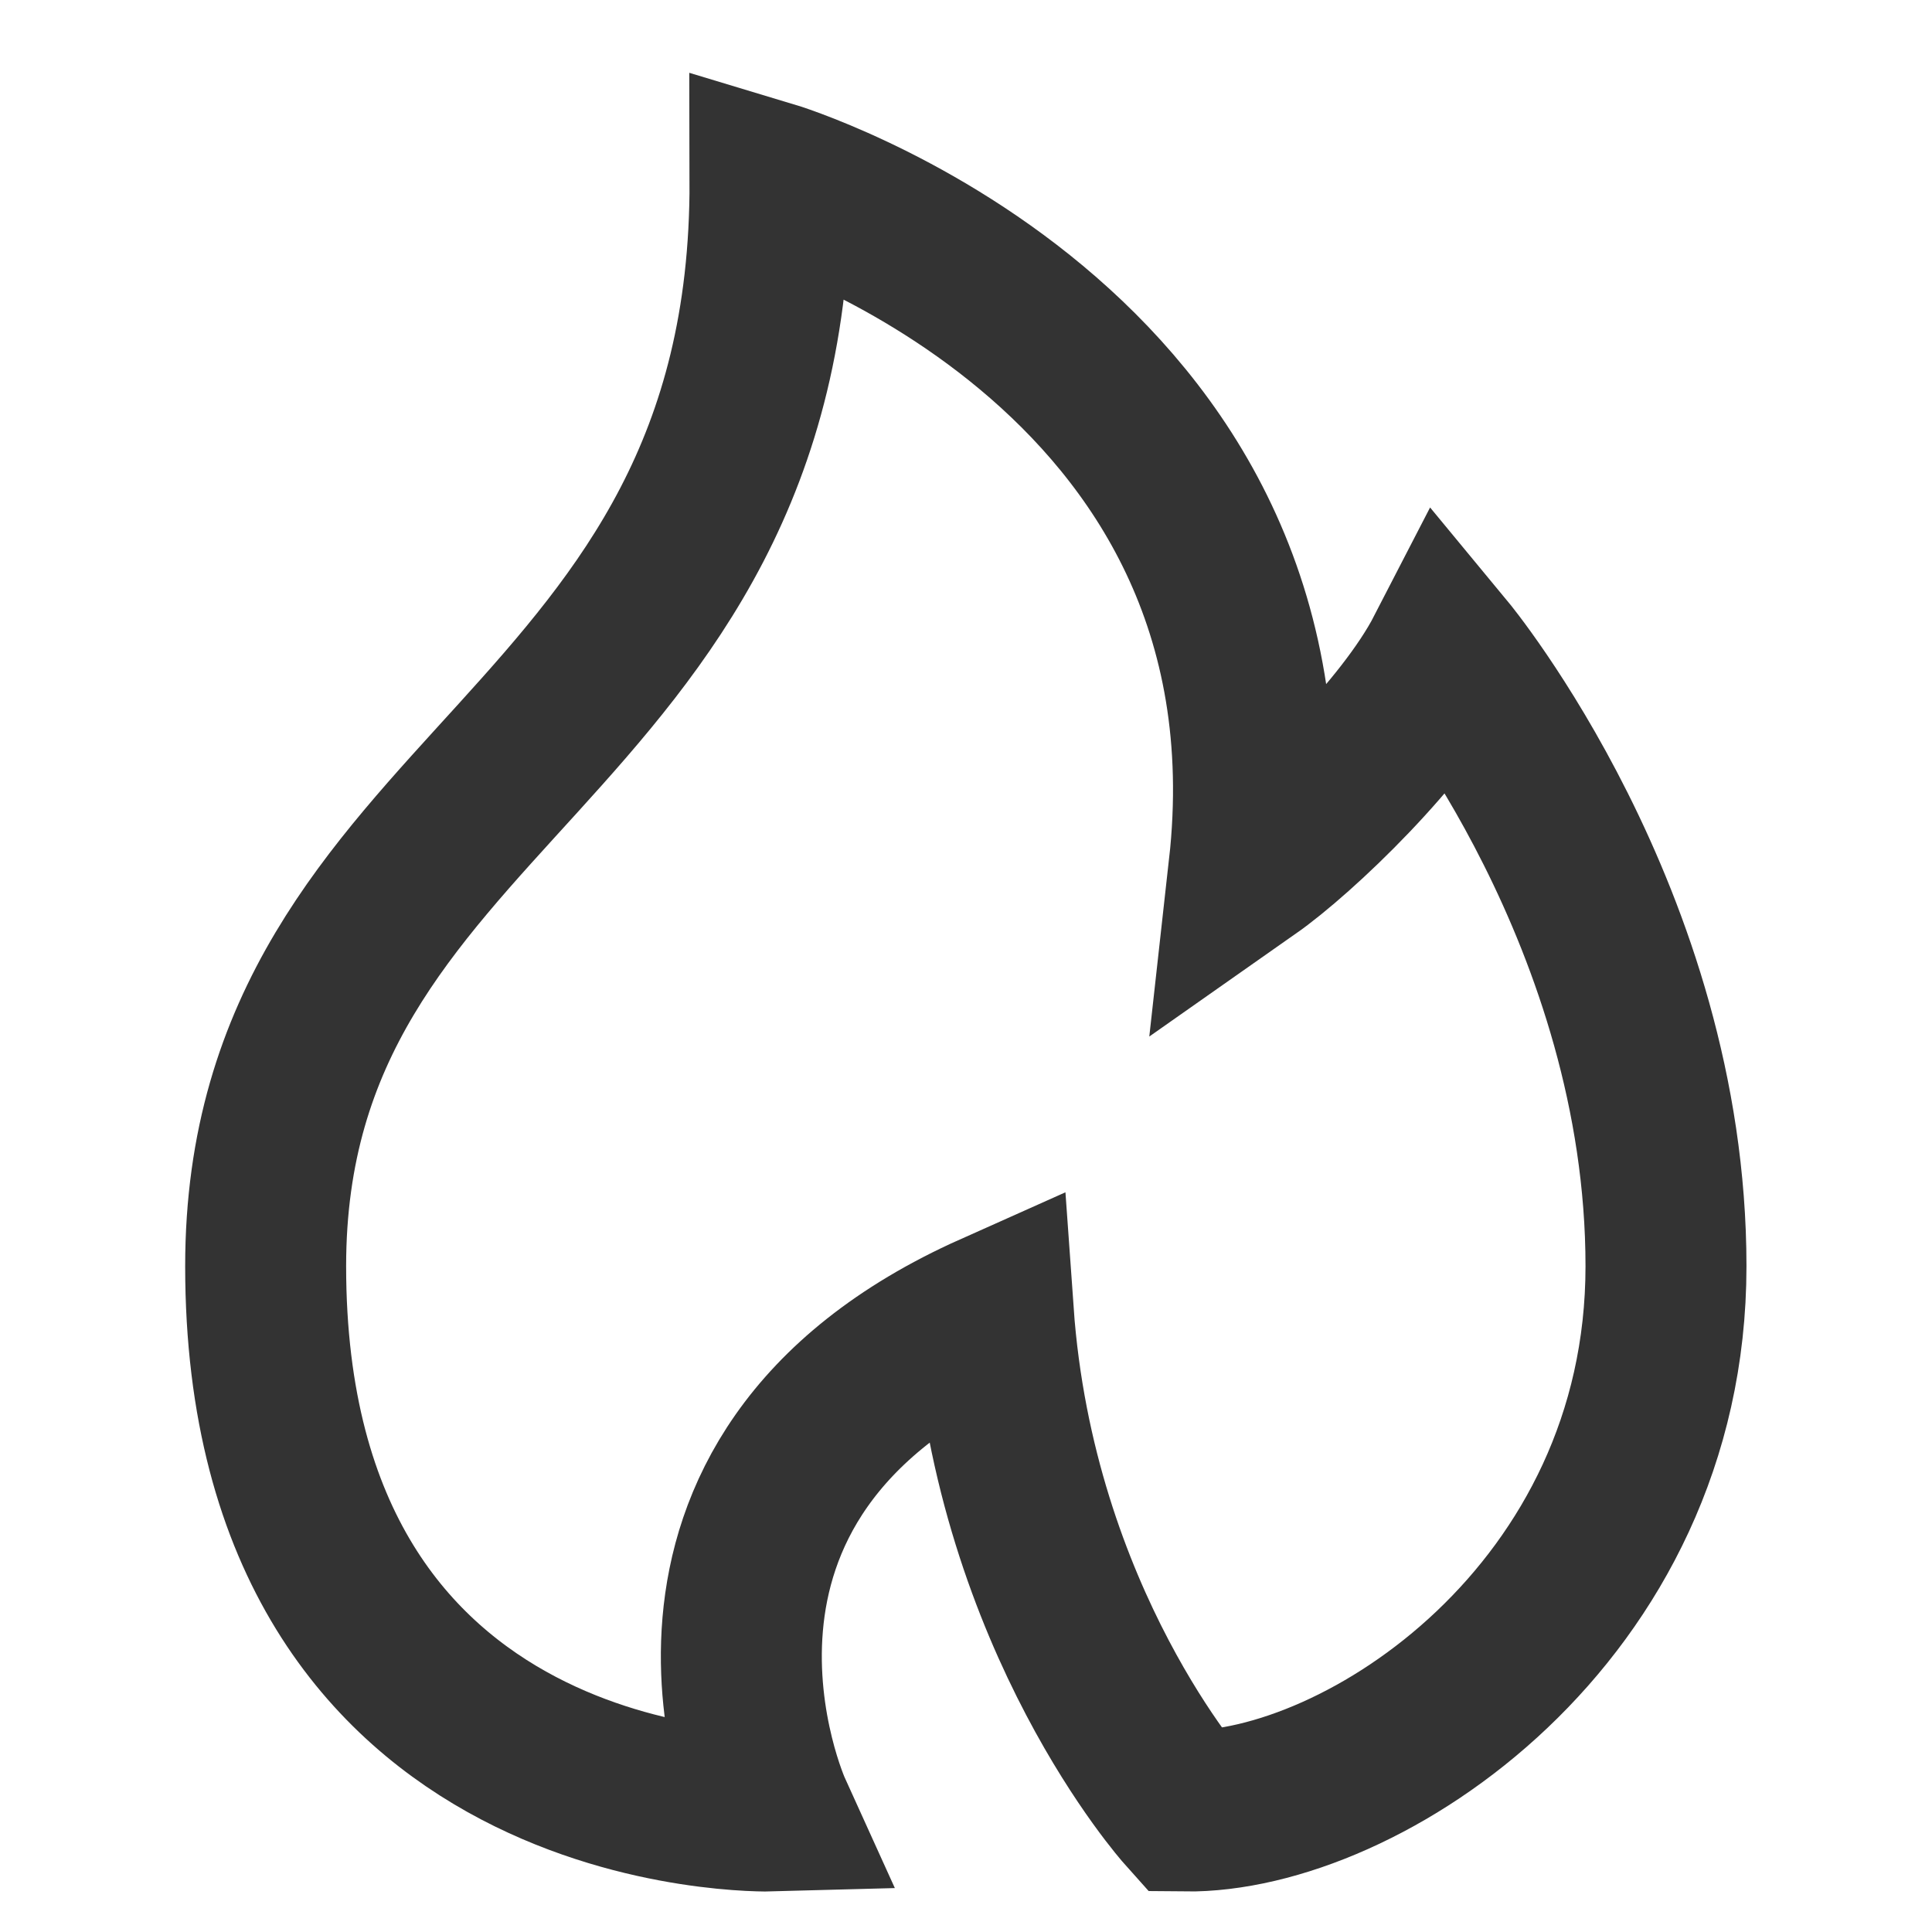
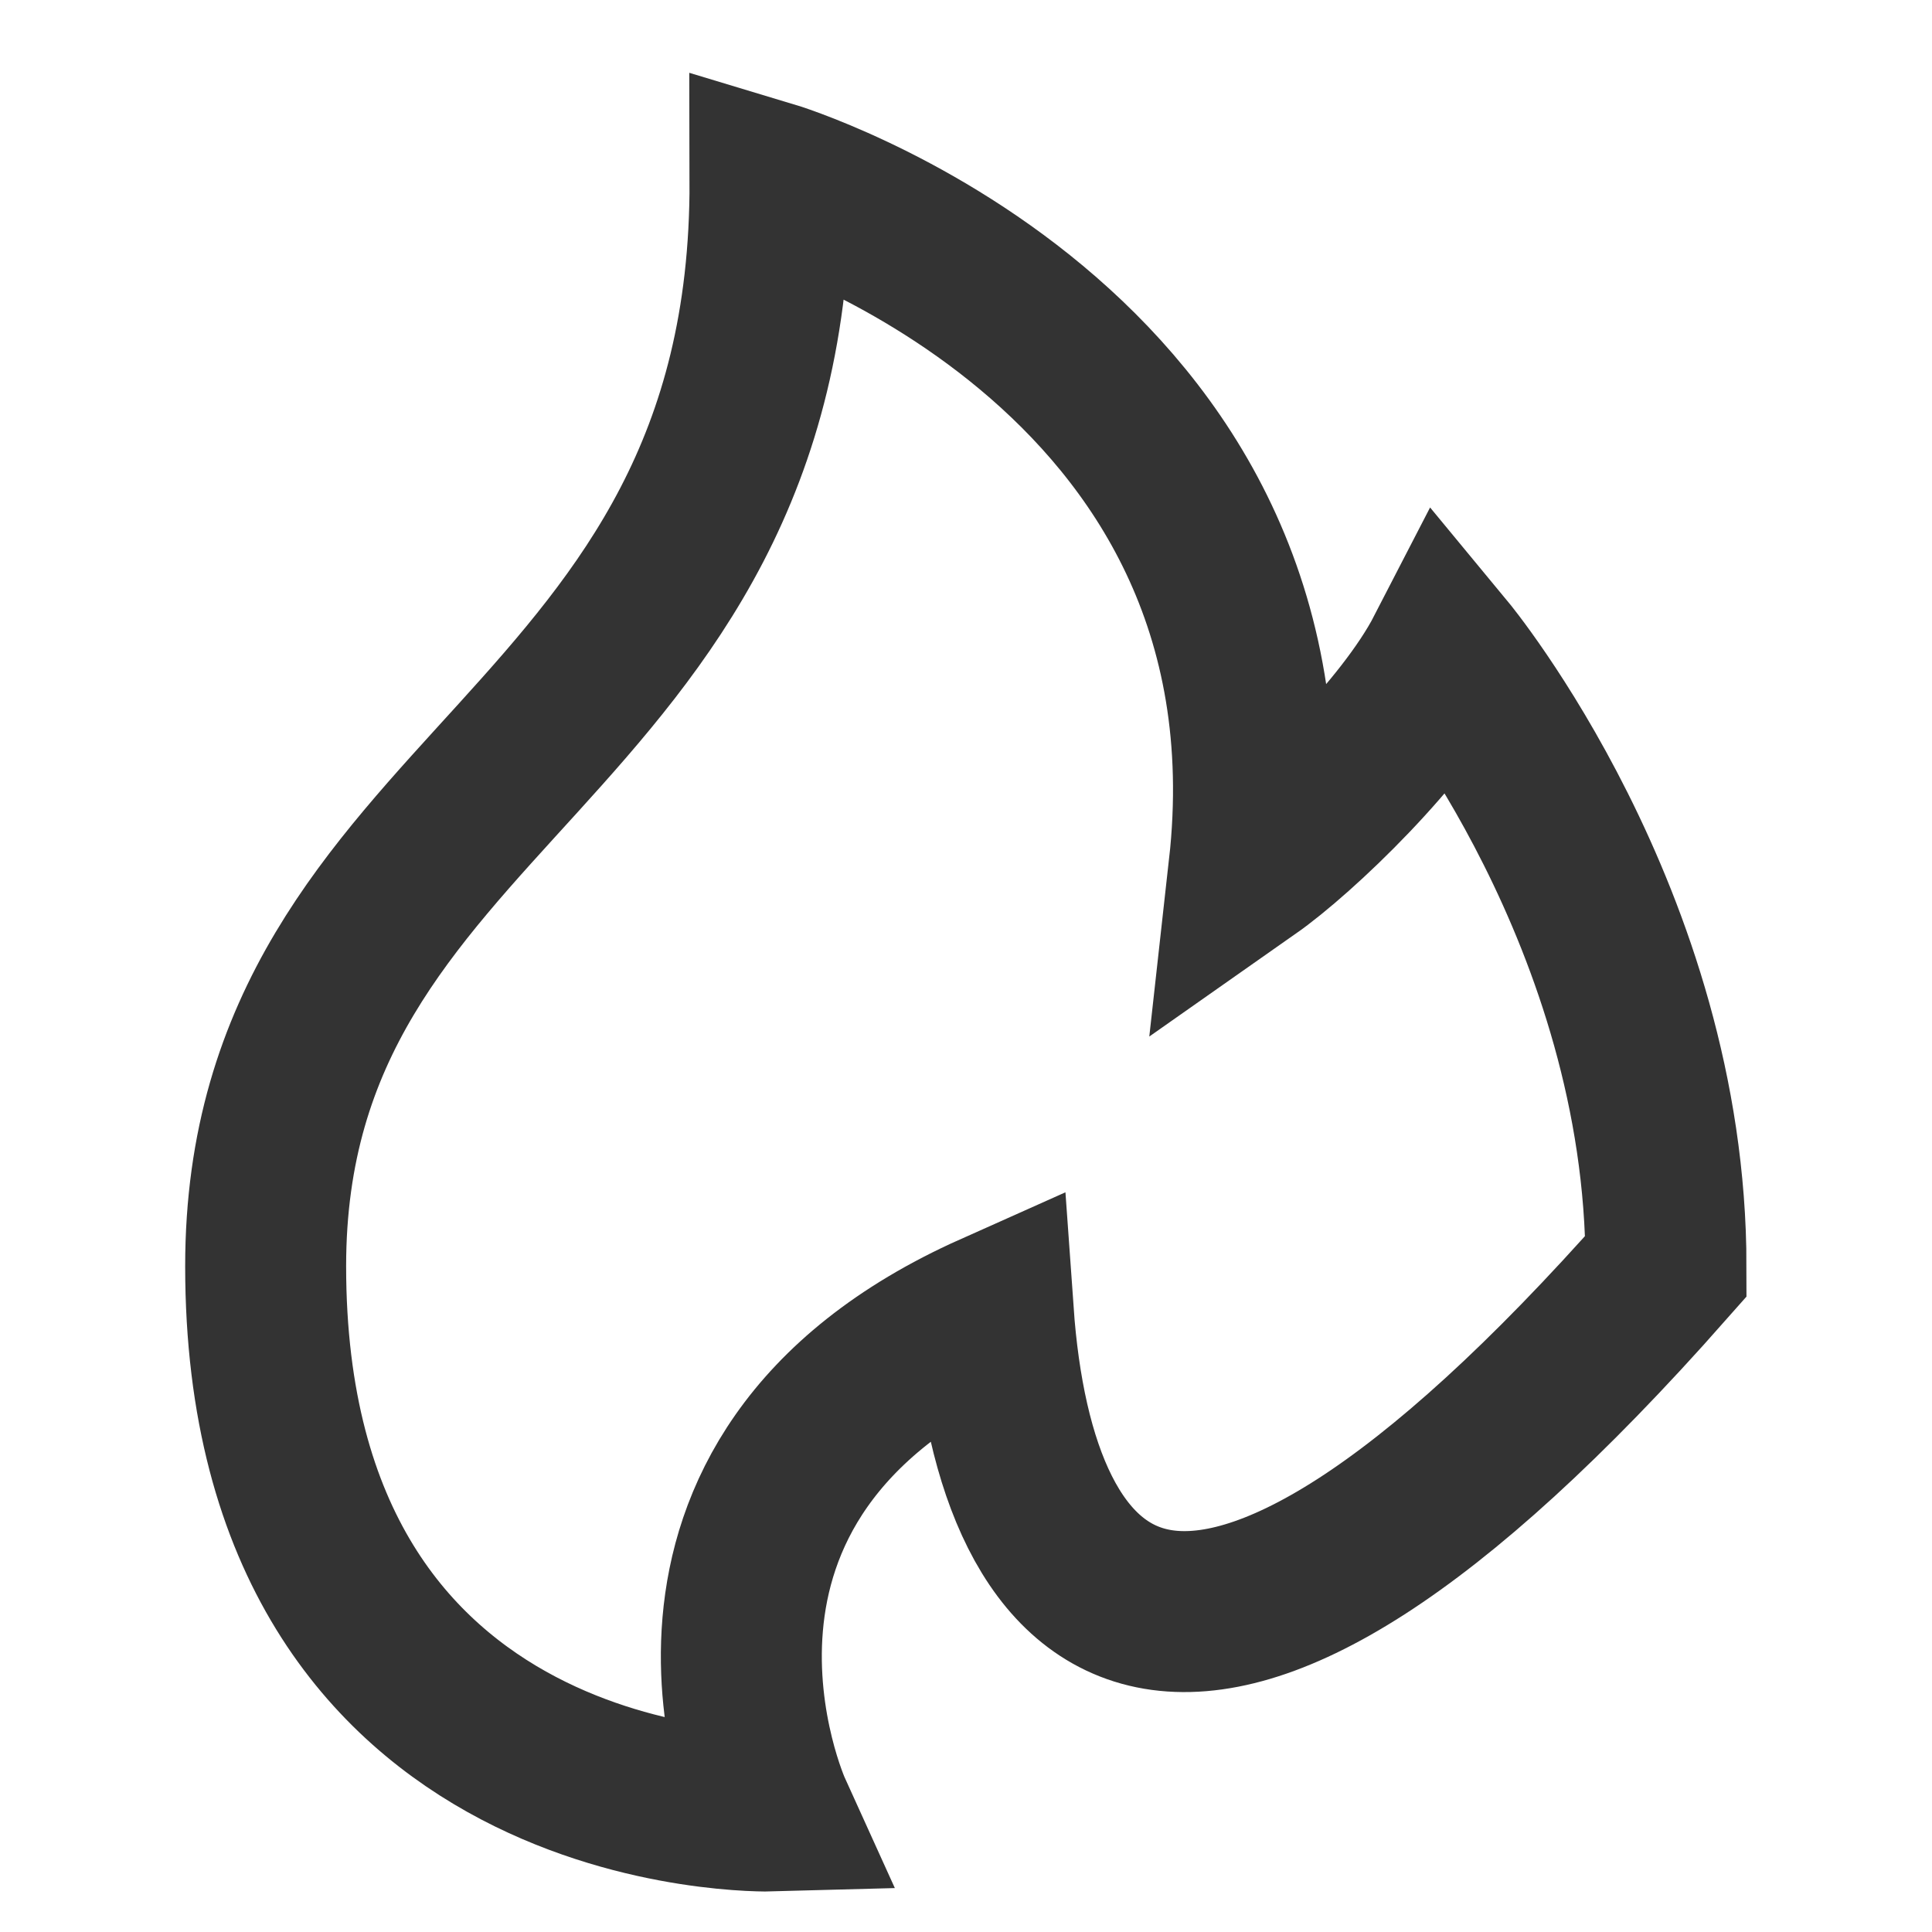
<svg xmlns="http://www.w3.org/2000/svg" width="16" height="16" viewBox="0 0 16 16" fill="none">
-   <path d="M10.344 7.19C10.76 6.898 11.634 6.062 11.973 5.405C11.973 5.405 13.797 7.61 13.797 10.486C13.797 13.361 11.282 15.016 9.814 14.998C9.814 14.998 8.407 13.425 8.226 10.871C5.141 12.249 6.389 14.998 6.389 14.998C6.389 14.998 2.2 15.115 2.2 10.486C2.2 6.486 6.389 6.252 6.377 1.5C6.377 1.5 10.829 2.839 10.344 7.19Z" stroke="#333333" stroke-width="1.333" />
+   <path d="M10.344 7.19C10.76 6.898 11.634 6.062 11.973 5.405C11.973 5.405 13.797 7.61 13.797 10.486C9.814 14.998 8.407 13.425 8.226 10.871C5.141 12.249 6.389 14.998 6.389 14.998C6.389 14.998 2.2 15.115 2.2 10.486C2.2 6.486 6.389 6.252 6.377 1.5C6.377 1.5 10.829 2.839 10.344 7.19Z" stroke="#333333" stroke-width="1.333" />
</svg>